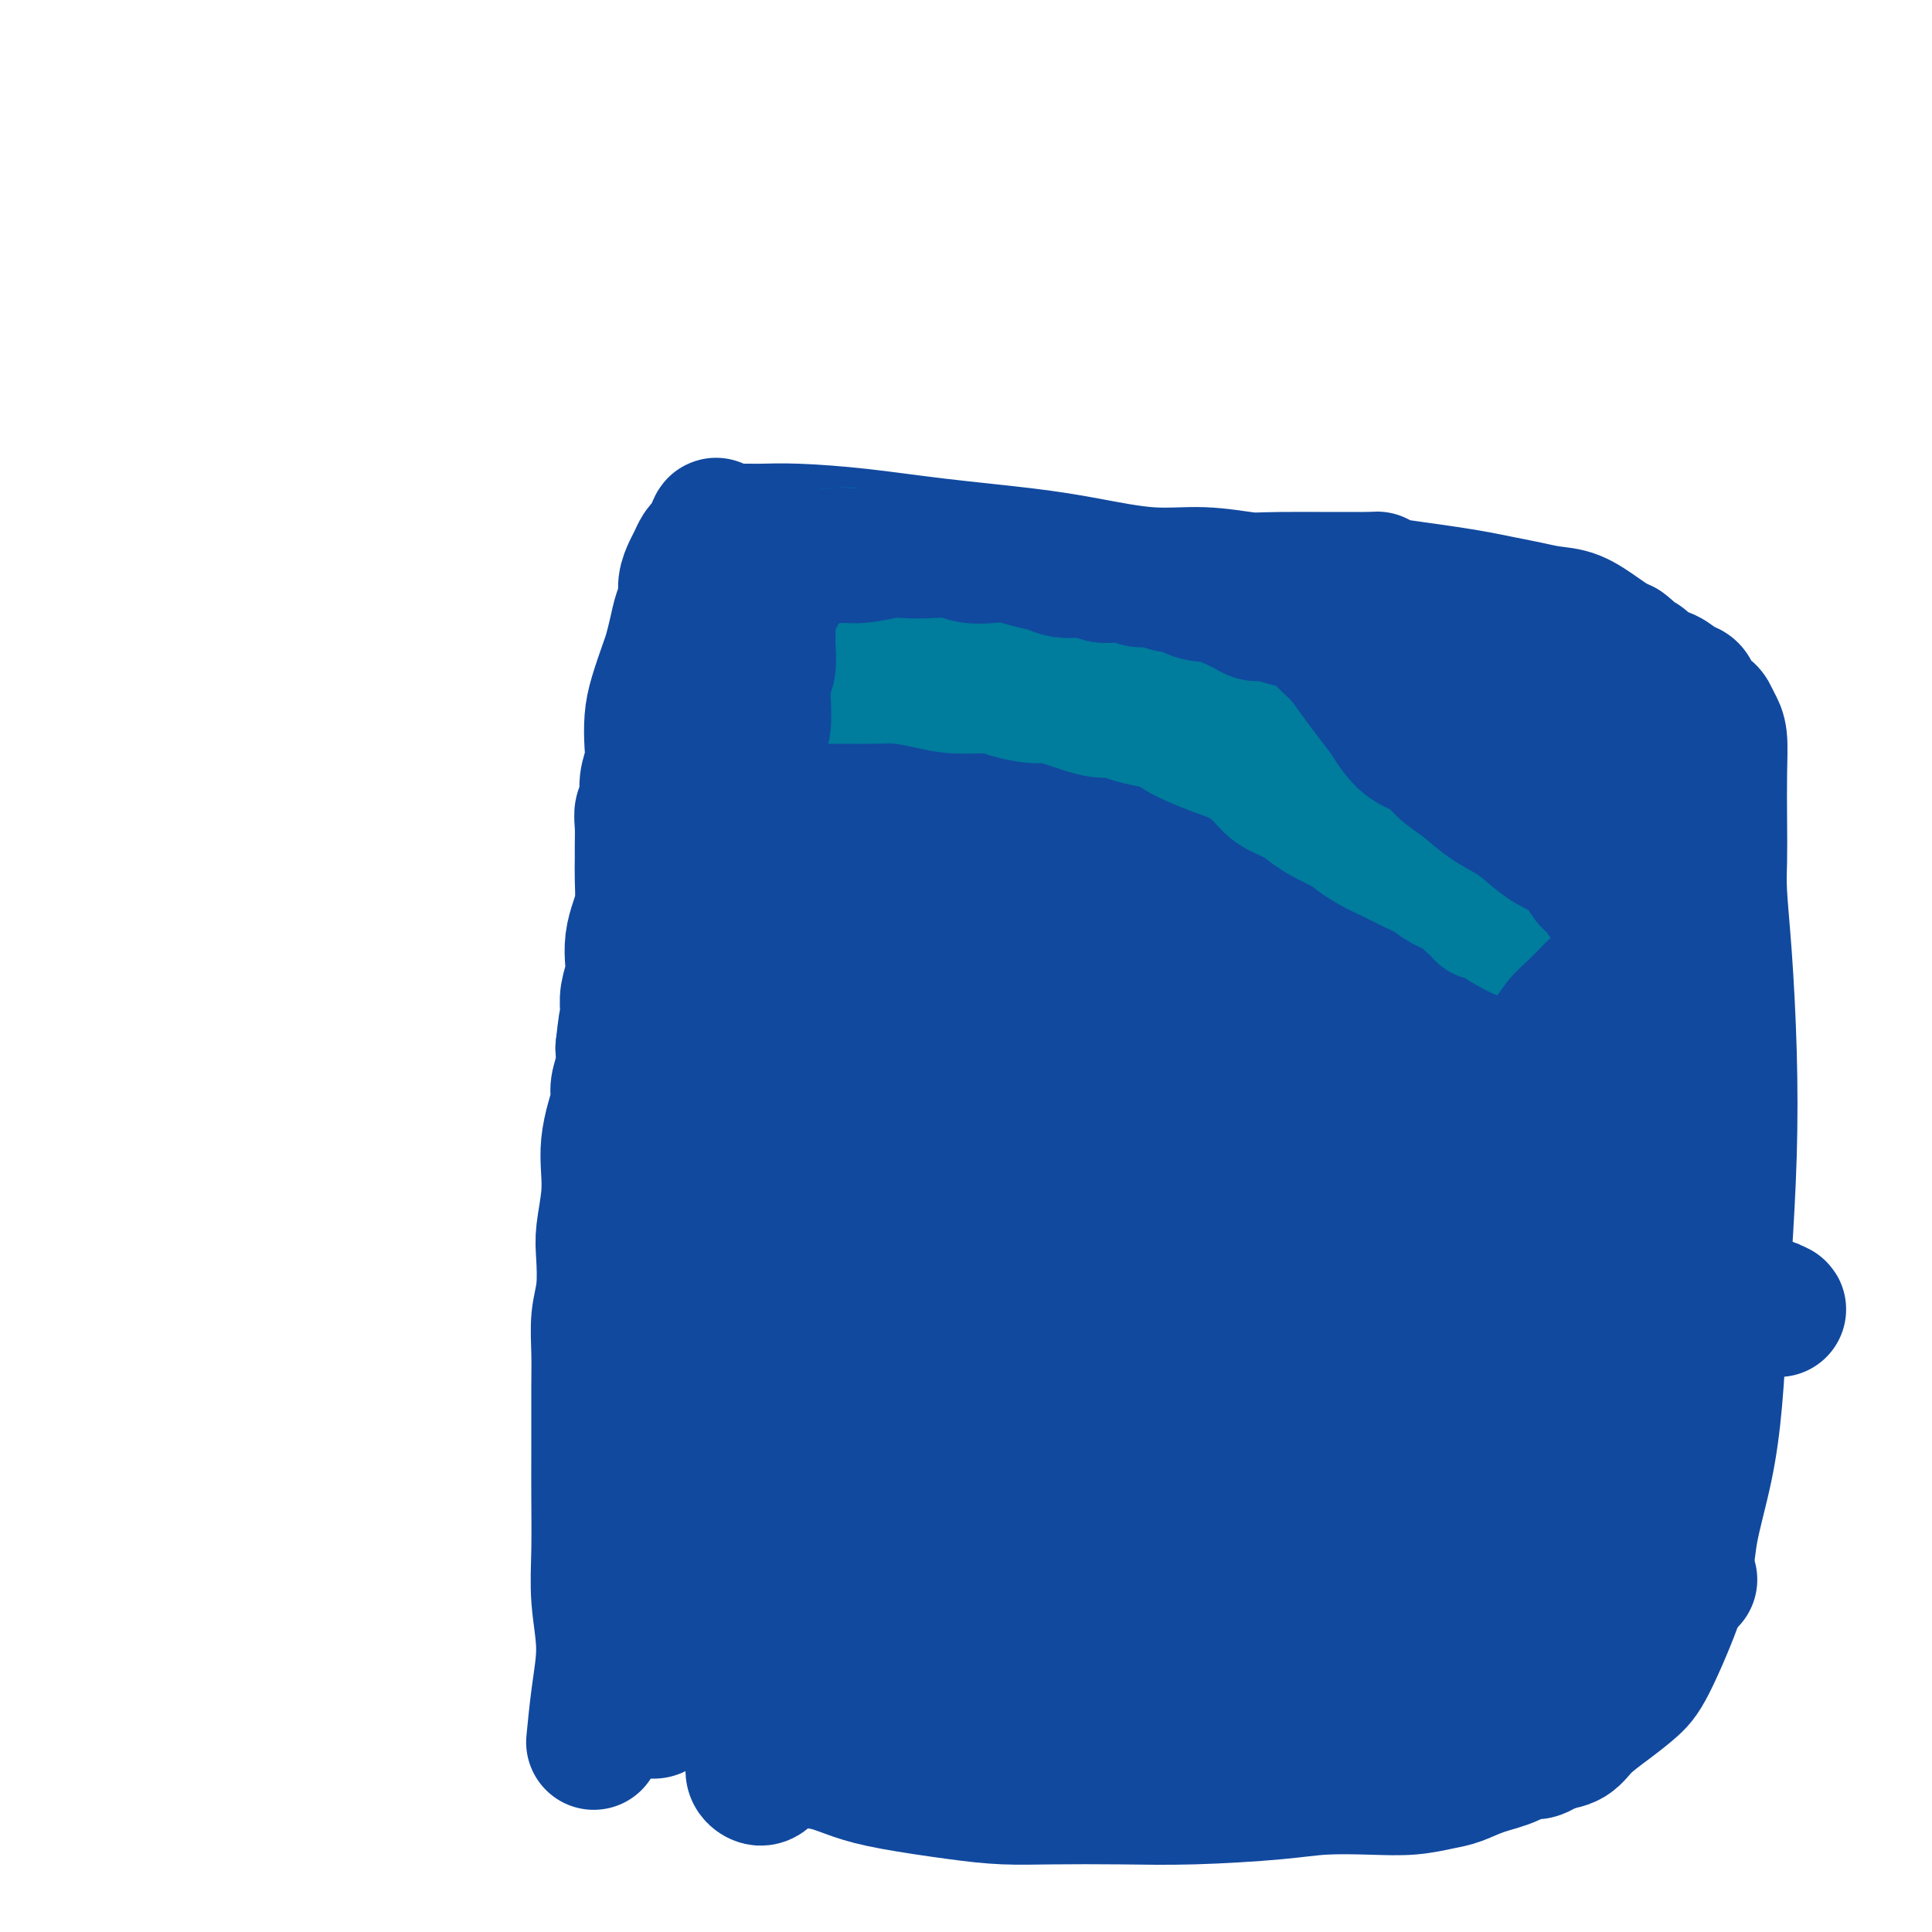
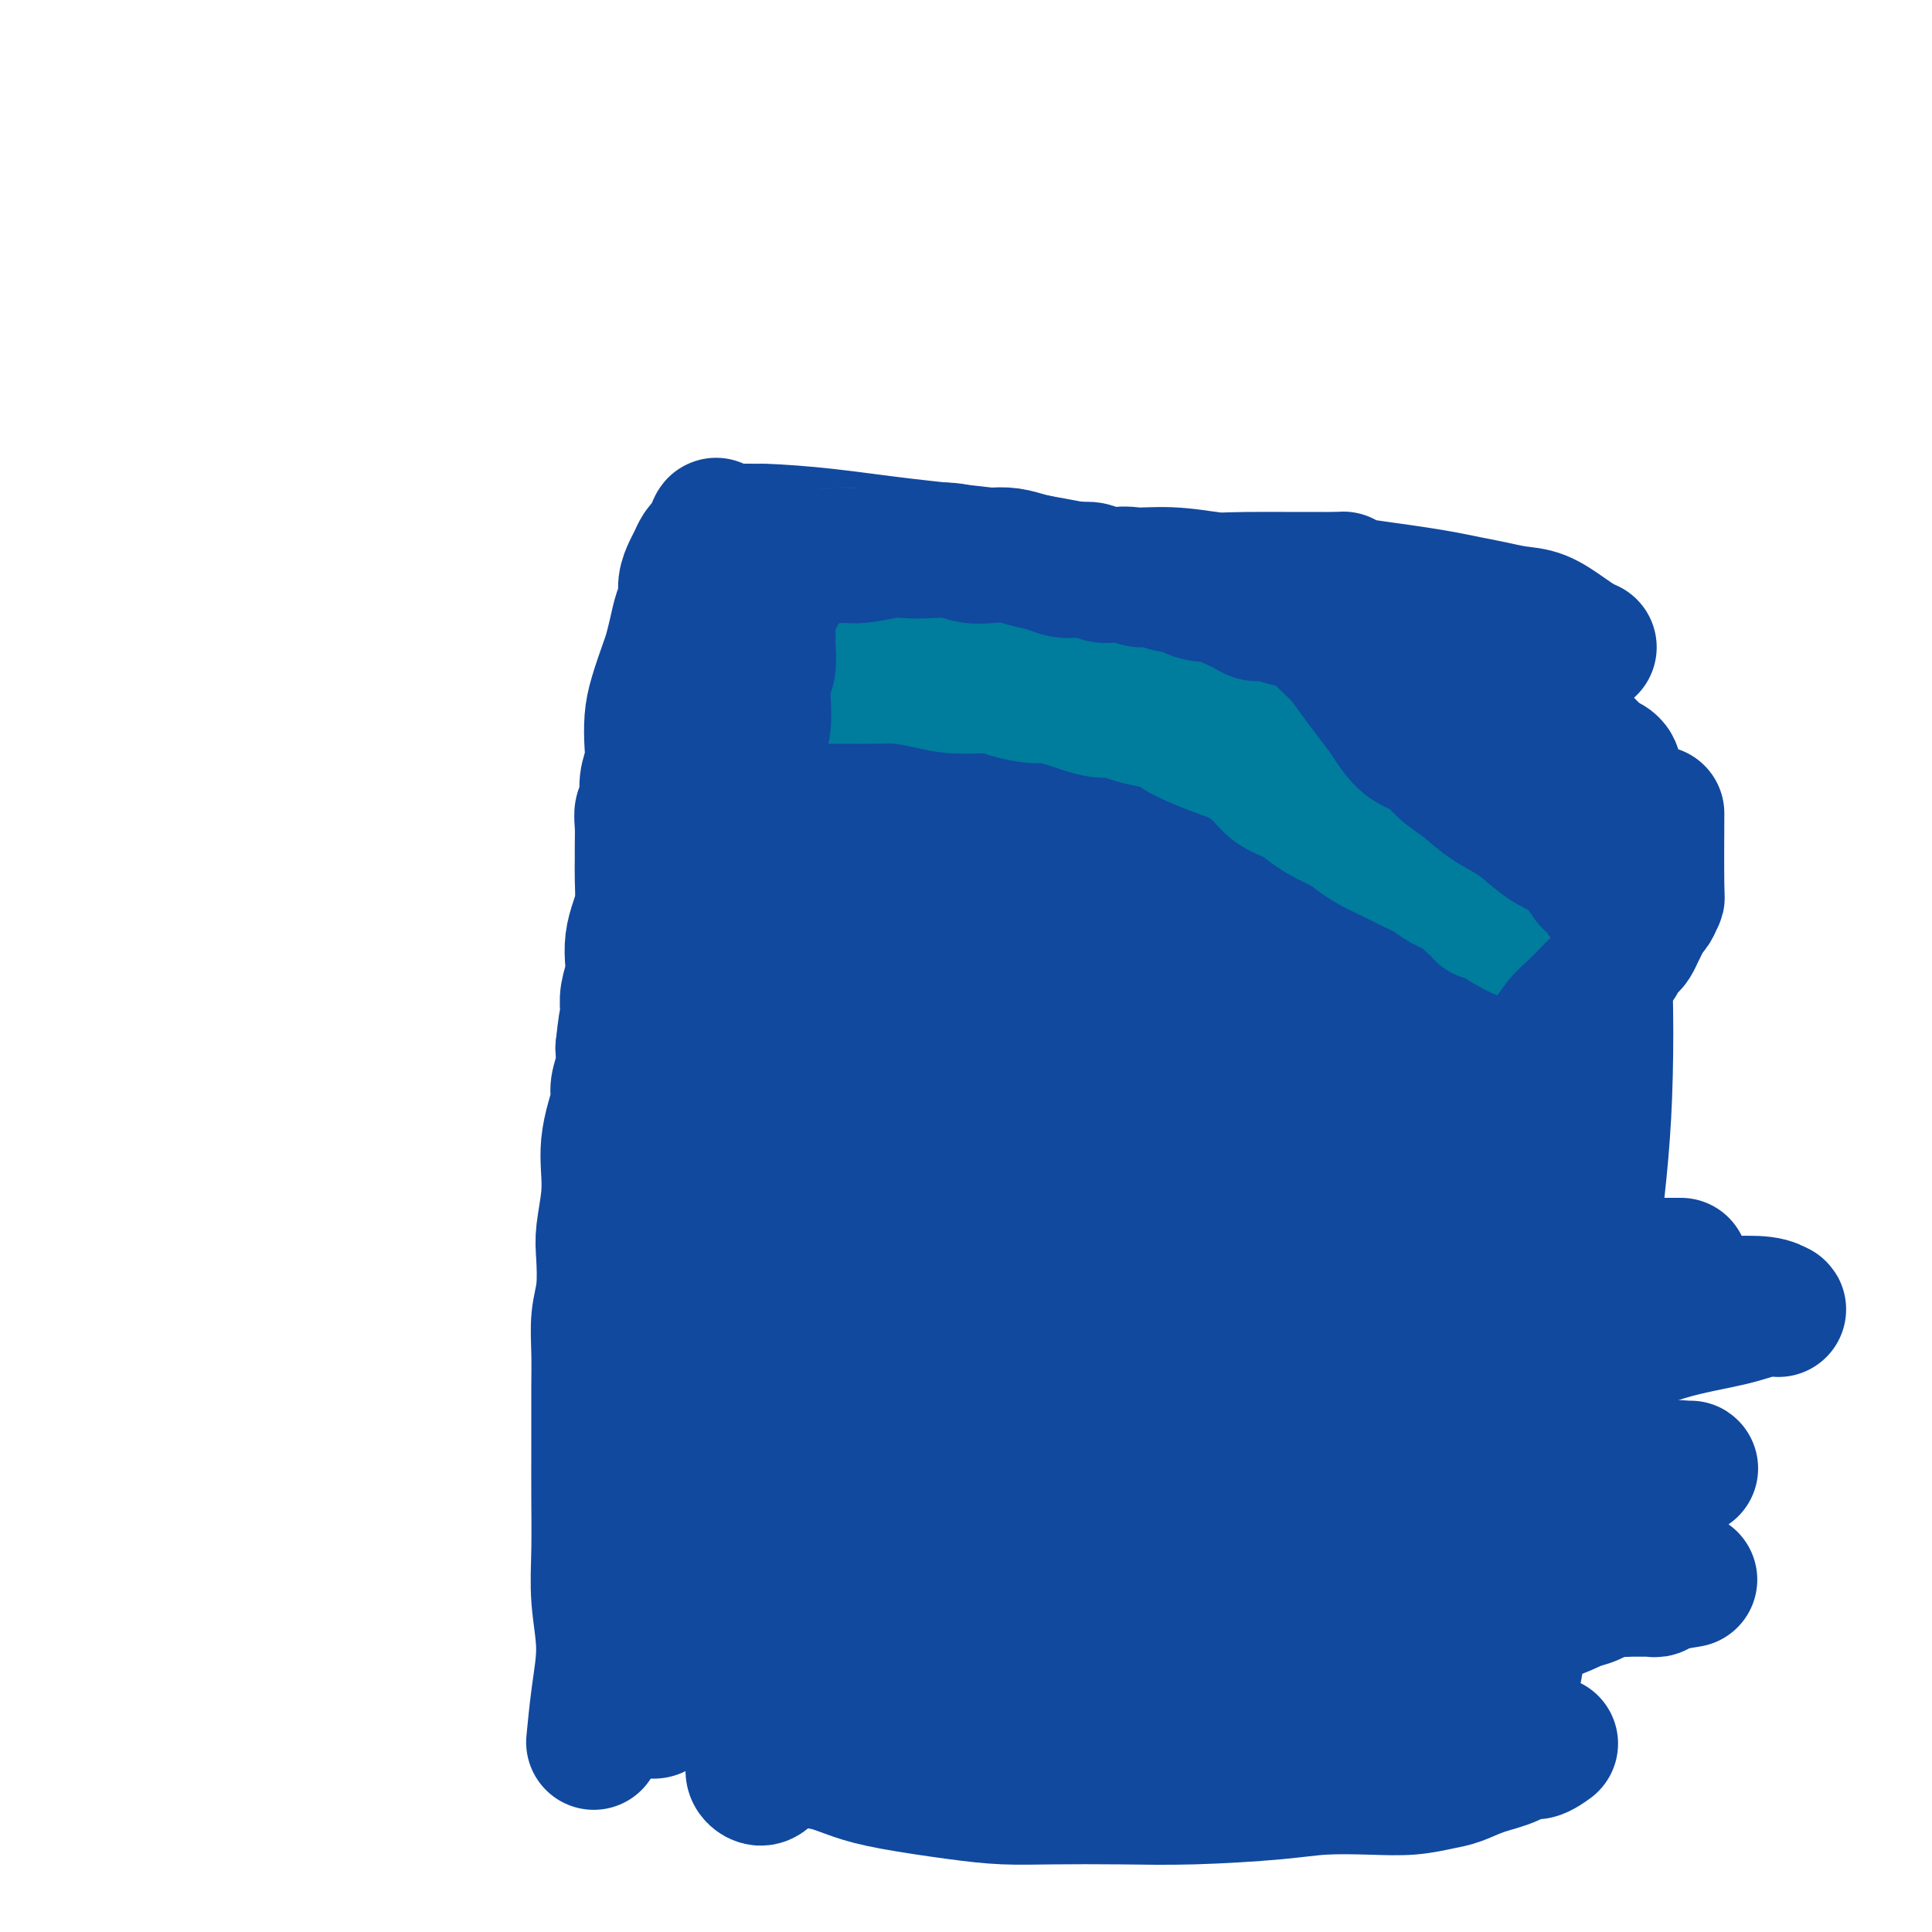
<svg xmlns="http://www.w3.org/2000/svg" viewBox="0 0 400 400" version="1.1">
  <g fill="none" stroke="#11499F" stroke-width="28" stroke-linecap="round" stroke-linejoin="round">
    <path d="M123,360c0.020,-0.209 0.040,-0.418 0,0c-0.040,0.418 -0.140,1.464 0,0c0.140,-1.464 0.521,-5.438 1,-9c0.479,-3.562 1.057,-6.713 1,-10c-0.057,-3.287 -0.747,-6.712 -1,-10c-0.253,-3.288 -0.068,-6.439 0,-10c0.068,-3.561 0.018,-7.531 0,-11c-0.018,-3.469 -0.006,-6.436 0,-9c0.006,-2.564 0.005,-4.724 0,-7c-0.005,-2.276 -0.015,-4.667 0,-7c0.015,-2.333 0.056,-4.606 0,-7c-0.056,-2.394 -0.207,-4.908 0,-7c0.207,-2.092 0.774,-3.763 1,-6c0.226,-2.237 0.112,-5.041 0,-7c-0.112,-1.959 -0.224,-3.072 0,-5c0.224,-1.928 0.782,-4.669 1,-7c0.218,-2.331 0.096,-4.251 0,-6c-0.096,-1.749 -0.166,-3.328 0,-5c0.166,-1.672 0.566,-3.437 1,-5c0.434,-1.563 0.900,-2.924 1,-4c0.100,-1.076 -0.165,-1.867 0,-3c0.165,-1.133 0.762,-2.610 1,-4c0.238,-1.390 0.119,-2.695 0,-4" />
    <path d="M129,217c0.996,-9.437 0.985,-5.031 1,-4c0.015,1.031 0.056,-1.315 0,-3c-0.056,-1.685 -0.208,-2.709 0,-4c0.208,-1.291 0.778,-2.851 1,-4c0.222,-1.149 0.098,-1.889 0,-3c-0.098,-1.111 -0.170,-2.594 0,-4c0.170,-1.406 0.581,-2.735 1,-4c0.419,-1.265 0.845,-2.467 1,-4c0.155,-1.533 0.041,-3.398 0,-5c-0.041,-1.602 -0.007,-2.941 0,-4c0.007,-1.059 -0.013,-1.837 0,-3c0.013,-1.163 0.060,-2.712 0,-4c-0.060,-1.288 -0.226,-2.314 0,-3c0.226,-0.686 0.845,-1.033 1,-2c0.155,-0.967 -0.153,-2.556 0,-4c0.153,-1.444 0.766,-2.743 1,-4c0.234,-1.257 0.090,-2.471 0,-4c-0.090,-1.529 -0.126,-3.374 0,-5c0.126,-1.626 0.415,-3.033 1,-5c0.585,-1.967 1.467,-4.494 2,-6c0.533,-1.506 0.716,-1.992 1,-3c0.284,-1.008 0.667,-2.539 1,-4c0.333,-1.461 0.614,-2.852 1,-4c0.386,-1.148 0.877,-2.051 1,-3c0.123,-0.949 -0.122,-1.942 0,-3c0.122,-1.058 0.610,-2.181 1,-3c0.390,-0.819 0.682,-1.333 1,-2c0.318,-0.667 0.663,-1.487 1,-2c0.337,-0.513 0.668,-0.718 1,-1c0.332,-0.282 0.666,-0.641 1,-1" />
-     <path d="M147,112c2.019,-5.890 1.066,-2.114 1,-1c-0.066,1.114 0.756,-0.434 1,-1c0.244,-0.566 -0.090,-0.152 0,0c0.090,0.152 0.604,0.041 1,0c0.396,-0.041 0.673,-0.011 1,0c0.327,0.011 0.703,0.002 1,0c0.297,-0.002 0.515,0.002 1,0c0.485,-0.002 1.235,-0.009 2,0c0.765,0.009 1.544,0.033 3,0c1.456,-0.033 3.590,-0.123 7,0c3.410,0.123 8.095,0.457 13,1c4.905,0.543 10.030,1.293 16,2c5.970,0.707 12.786,1.370 18,2c5.214,0.630 8.825,1.226 13,2c4.175,0.774 8.913,1.724 13,2c4.087,0.276 7.521,-0.123 11,0c3.479,0.123 7.002,0.768 9,1c1.998,0.232 2.472,0.051 7,0c4.528,-0.051 13.112,0.028 17,0c3.888,-0.028 3.081,-0.162 3,0c-0.081,0.162 0.564,0.621 2,1c1.436,0.379 3.664,0.679 6,1c2.336,0.321 4.781,0.664 7,1c2.219,0.336 4.213,0.666 6,1c1.787,0.334 3.367,0.673 5,1c1.633,0.327 3.319,0.640 5,1c1.681,0.360 3.356,0.765 5,1c1.644,0.235 3.255,0.300 5,1c1.745,0.700 3.624,2.035 5,3c1.376,0.965 2.250,1.562 3,2c0.750,0.438 1.375,0.719 2,1" />
-     <path d="M336,134c1.901,1.351 1.653,1.728 2,2c0.347,0.272 1.287,0.439 2,1c0.713,0.561 1.198,1.515 2,2c0.802,0.485 1.920,0.501 3,1c1.080,0.499 2.121,1.481 3,2c0.879,0.519 1.597,0.576 2,1c0.403,0.424 0.490,1.216 1,2c0.510,0.784 1.443,1.559 2,2c0.557,0.441 0.738,0.548 1,1c0.262,0.452 0.606,1.249 1,2c0.394,0.751 0.837,1.455 1,3c0.163,1.545 0.047,3.932 0,7c-0.047,3.068 -0.023,6.817 0,10c0.023,3.183 0.045,5.800 0,8c-0.045,2.200 -0.159,3.982 0,7c0.159,3.018 0.589,7.273 1,13c0.411,5.727 0.801,12.928 1,20c0.199,7.072 0.206,14.016 0,21c-0.206,6.984 -0.626,14.007 -1,20c-0.374,5.993 -0.701,10.957 -1,16c-0.299,5.043 -0.569,10.166 -1,15c-0.431,4.834 -1.023,9.380 -2,14c-0.977,4.620 -2.339,9.312 -3,13c-0.661,3.688 -0.621,6.370 -2,11c-1.379,4.630 -4.178,11.209 -6,15c-1.822,3.791 -2.668,4.795 -4,6c-1.332,1.205 -3.151,2.612 -5,4c-1.849,1.388 -3.729,2.758 -5,4c-1.271,1.242 -1.935,2.355 -3,3c-1.065,0.645 -2.533,0.823 -4,1" />
+     <path d="M147,112c2.019,-5.890 1.066,-2.114 1,-1c-0.066,1.114 0.756,-0.434 1,-1c0.244,-0.566 -0.090,-0.152 0,0c0.090,0.152 0.604,0.041 1,0c0.396,-0.041 0.673,-0.011 1,0c0.327,0.011 0.703,0.002 1,0c0.297,-0.002 0.515,0.002 1,0c0.485,-0.002 1.235,-0.009 2,0c0.765,0.009 1.544,0.033 3,0c3.410,0.123 8.095,0.457 13,1c4.905,0.543 10.030,1.293 16,2c5.970,0.707 12.786,1.370 18,2c5.214,0.630 8.825,1.226 13,2c4.175,0.774 8.913,1.724 13,2c4.087,0.276 7.521,-0.123 11,0c3.479,0.123 7.002,0.768 9,1c1.998,0.232 2.472,0.051 7,0c4.528,-0.051 13.112,0.028 17,0c3.888,-0.028 3.081,-0.162 3,0c-0.081,0.162 0.564,0.621 2,1c1.436,0.379 3.664,0.679 6,1c2.336,0.321 4.781,0.664 7,1c2.219,0.336 4.213,0.666 6,1c1.787,0.334 3.367,0.673 5,1c1.633,0.327 3.319,0.640 5,1c1.681,0.360 3.356,0.765 5,1c1.644,0.235 3.255,0.300 5,1c1.745,0.700 3.624,2.035 5,3c1.376,0.965 2.250,1.562 3,2c0.750,0.438 1.375,0.719 2,1" />
    <path d="M321,361c-3.991,2.914 -3.469,1.200 -4,1c-0.531,-0.200 -2.117,1.113 -4,2c-1.883,0.887 -4.064,1.348 -6,2c-1.936,0.652 -3.629,1.494 -5,2c-1.371,0.506 -2.422,0.674 -4,1c-1.578,0.326 -3.683,0.809 -6,1c-2.317,0.191 -4.847,0.090 -8,0c-3.153,-0.090 -6.931,-0.168 -10,0c-3.069,0.168 -5.430,0.581 -10,1c-4.570,0.419 -11.348,0.842 -17,1c-5.652,0.158 -10.176,0.050 -15,0c-4.824,-0.050 -9.948,-0.044 -14,0c-4.052,0.044 -7.033,0.124 -10,0c-2.967,-0.124 -5.918,-0.451 -10,-1c-4.082,-0.549 -9.293,-1.318 -13,-2c-3.707,-0.682 -5.910,-1.277 -8,-2c-2.090,-0.723 -4.065,-1.572 -6,-2c-1.935,-0.428 -3.829,-0.433 -6,-2c-2.171,-1.567 -4.621,-4.696 -6,-6c-1.379,-1.304 -1.689,-0.784 -2,-1c-0.311,-0.216 -0.623,-1.168 -1,-2c-0.377,-0.832 -0.818,-1.544 -1,-2c-0.182,-0.456 -0.104,-0.657 0,-1c0.104,-0.343 0.235,-0.827 0,-1c-0.235,-0.173 -0.837,-0.035 -1,0c-0.163,0.035 0.111,-0.032 0,0c-0.111,0.032 -0.607,0.162 -1,0c-0.393,-0.162 -0.684,-0.618 -1,-1c-0.316,-0.382 -0.658,-0.691 -1,-1" />
    <path d="M151,348c-2.328,-2.321 -1.149,-0.622 -1,0c0.149,0.622 -0.733,0.167 -1,0c-0.267,-0.167 0.083,-0.046 0,0c-0.083,0.046 -0.597,0.016 -1,0c-0.403,-0.016 -0.695,-0.018 -1,0c-0.305,0.018 -0.622,0.058 -1,0c-0.378,-0.058 -0.818,-0.213 -1,0c-0.182,0.213 -0.105,0.793 0,1c0.105,0.207 0.239,0.040 0,0c-0.239,-0.040 -0.852,0.046 -1,0c-0.148,-0.046 0.168,-0.222 0,0c-0.168,0.222 -0.818,0.844 -1,1c-0.182,0.156 0.106,-0.155 0,0c-0.106,0.155 -0.606,0.777 -1,1c-0.394,0.223 -0.683,0.049 -1,0c-0.317,-0.049 -0.662,0.029 -1,0c-0.338,-0.029 -0.669,-0.164 -1,0c-0.331,0.164 -0.662,0.626 -1,1c-0.338,0.374 -0.681,0.660 -1,1c-0.319,0.340 -0.613,0.733 -1,1c-0.387,0.267 -0.868,0.407 -1,0c-0.132,-0.407 0.083,-1.362 0,-2c-0.083,-0.638 -0.466,-0.958 0,-6c0.466,-5.042 1.781,-14.806 3,-24c1.219,-9.194 2.343,-17.818 4,-26c1.657,-8.182 3.847,-15.922 5,-23c1.153,-7.078 1.268,-13.495 2,-21c0.732,-7.505 2.082,-16.097 3,-23c0.918,-6.903 1.405,-12.115 2,-18c0.595,-5.885 1.297,-12.442 2,-19" />
    <path d="M156,192c3.207,-26.736 0.726,-16.577 0,-16c-0.726,0.577 0.303,-8.430 1,-14c0.697,-5.570 1.062,-7.703 1,-10c-0.062,-2.297 -0.553,-4.758 -1,-7c-0.447,-2.242 -0.852,-4.266 -1,-6c-0.148,-1.734 -0.041,-3.178 0,-4c0.041,-0.822 0.014,-1.021 0,-1c-0.014,0.021 -0.017,0.262 0,1c0.017,0.738 0.053,1.974 0,3c-0.053,1.026 -0.196,1.841 0,5c0.196,3.159 0.731,8.663 1,17c0.269,8.337 0.271,19.508 0,29c-0.271,9.492 -0.814,17.304 -1,26c-0.186,8.696 -0.014,18.274 0,28c0.014,9.726 -0.129,19.598 0,29c0.129,9.402 0.530,18.335 0,25c-0.530,6.665 -1.990,11.064 -3,16c-1.010,4.936 -1.571,10.410 -2,13c-0.429,2.590 -0.726,2.296 -1,2c-0.274,-0.296 -0.525,-0.594 -1,-1c-0.475,-0.406 -1.174,-0.922 -2,-2c-0.826,-1.078 -1.777,-2.720 -2,-6c-0.223,-3.280 0.284,-8.200 1,-17c0.716,-8.800 1.642,-21.480 3,-32c1.358,-10.520 3.147,-18.879 5,-28c1.853,-9.121 3.770,-19.002 6,-29c2.230,-9.998 4.773,-20.113 7,-29c2.227,-8.887 4.138,-16.547 6,-24c1.862,-7.453 3.675,-14.701 5,-20c1.325,-5.299 2.163,-8.650 3,-12" />
    <path d="M181,128c5.567,-23.317 3.483,-10.611 3,-6c-0.483,4.611 0.634,1.125 1,0c0.366,-1.125 -0.020,0.110 0,1c0.020,0.890 0.446,1.435 1,3c0.554,1.565 1.237,4.151 2,10c0.763,5.849 1.607,14.961 2,24c0.393,9.039 0.335,18.004 0,28c-0.335,9.996 -0.946,21.023 -2,32c-1.054,10.977 -2.549,21.906 -3,32c-0.451,10.094 0.143,19.355 0,27c-0.143,7.645 -1.023,13.676 -2,18c-0.977,4.324 -2.051,6.941 -3,9c-0.949,2.059 -1.775,3.561 -2,5c-0.225,1.439 0.149,2.816 0,4c-0.149,1.184 -0.823,2.177 -1,3c-0.177,0.823 0.141,1.478 0,1c-0.141,-0.478 -0.742,-2.089 -1,-3c-0.258,-0.911 -0.172,-1.123 0,-7c0.172,-5.877 0.429,-17.419 2,-27c1.571,-9.581 4.456,-17.203 6,-25c1.544,-7.797 1.747,-15.770 3,-23c1.253,-7.230 3.555,-13.716 5,-20c1.445,-6.284 2.033,-12.367 3,-18c0.967,-5.633 2.313,-10.816 3,-14c0.687,-3.184 0.716,-4.371 1,-5c0.284,-0.629 0.822,-0.702 1,-1c0.178,-0.298 -0.004,-0.822 0,-1c0.004,-0.178 0.193,-0.009 0,0c-0.193,0.009 -0.770,-0.140 -1,3c-0.230,3.140 -0.115,9.570 0,16" />
    <path d="M199,194c-0.545,8.444 -1.909,21.056 -4,33c-2.091,11.944 -4.910,23.222 -7,36c-2.090,12.778 -3.453,27.055 -6,39c-2.547,11.945 -6.279,21.556 -9,29c-2.721,7.444 -4.431,12.719 -6,17c-1.569,4.281 -2.998,7.567 -4,10c-1.002,2.433 -1.578,4.011 -2,5c-0.422,0.989 -0.691,1.387 -1,2c-0.309,0.613 -0.657,1.441 -1,2c-0.343,0.559 -0.680,0.848 -1,1c-0.320,0.152 -0.622,0.168 -1,0c-0.378,-0.168 -0.830,-0.521 -1,-1c-0.170,-0.479 -0.057,-1.084 0,-2c0.057,-0.916 0.058,-2.143 0,-6c-0.058,-3.857 -0.176,-10.342 0,-17c0.176,-6.658 0.646,-13.487 3,-29c2.354,-15.513 6.592,-39.710 9,-54c2.408,-14.290 2.985,-18.674 4,-24c1.015,-5.326 2.468,-11.595 4,-18c1.532,-6.405 3.142,-12.946 4,-17c0.858,-4.054 0.963,-5.621 2,-7c1.037,-1.379 3.007,-2.572 4,-3c0.993,-0.428 1.008,-0.093 1,0c-0.008,0.093 -0.039,-0.057 0,0c0.039,0.057 0.150,0.323 0,2c-0.150,1.677 -0.559,4.767 -2,13c-1.441,8.233 -3.912,21.609 -7,33c-3.088,11.391 -6.793,20.798 -10,33c-3.207,12.202 -5.916,27.201 -8,37c-2.084,9.799 -3.542,14.400 -5,19" />
    <path d="M155,327c-3.941,15.501 -2.293,9.754 -2,8c0.293,-1.754 -0.769,0.484 -1,1c-0.231,0.516 0.369,-0.691 1,-2c0.631,-1.309 1.292,-2.719 2,-8c0.708,-5.281 1.464,-14.433 3,-24c1.536,-9.567 3.851,-19.549 5,-29c1.149,-9.451 1.131,-18.370 2,-26c0.869,-7.630 2.624,-13.971 4,-22c1.376,-8.029 2.374,-17.746 4,-26c1.626,-8.254 3.881,-15.043 5,-21c1.119,-5.957 1.101,-11.080 2,-14c0.899,-2.920 2.714,-3.635 4,-5c1.286,-1.365 2.043,-3.378 3,-5c0.957,-1.622 2.113,-2.852 3,-4c0.887,-1.148 1.506,-2.214 2,-3c0.494,-0.786 0.865,-1.294 2,-3c1.135,-1.706 3.036,-4.612 4,-6c0.964,-1.388 0.990,-1.259 1,-1c0.010,0.259 0.003,0.647 0,1c-0.003,0.353 -0.001,0.672 0,1c0.001,0.328 -0.000,0.665 0,1c0.000,0.335 0.001,0.668 0,1c-0.001,0.332 -0.004,0.664 0,1c0.004,0.336 0.014,0.678 0,1c-0.014,0.322 -0.051,0.626 0,1c0.051,0.374 0.190,0.818 1,1c0.810,0.182 2.289,0.100 4,0c1.711,-0.100 3.653,-0.219 7,0c3.347,0.219 8.099,0.777 13,1c4.901,0.223 9.950,0.112 15,0" />
    <path d="M239,146c8.329,0.212 11.650,0.242 16,0c4.350,-0.242 9.727,-0.755 14,-1c4.273,-0.245 7.442,-0.223 11,0c3.558,0.223 7.503,0.646 11,1c3.497,0.354 6.544,0.637 9,1c2.456,0.363 4.320,0.804 7,1c2.680,0.196 6.175,0.148 9,1c2.825,0.852 4.980,2.606 7,4c2.020,1.394 3.904,2.429 5,3c1.096,0.571 1.403,0.676 2,1c0.597,0.324 1.483,0.865 2,1c0.517,0.135 0.664,-0.135 1,0c0.336,0.135 0.862,0.676 1,1c0.138,0.324 -0.110,0.433 -1,0c-0.890,-0.433 -2.422,-1.406 -4,-2c-1.578,-0.594 -3.204,-0.809 -5,-1c-1.796,-0.191 -3.764,-0.359 -7,-1c-3.236,-0.641 -7.741,-1.754 -13,-3c-5.259,-1.246 -11.271,-2.624 -17,-4c-5.729,-1.376 -11.176,-2.748 -17,-4c-5.824,-1.252 -12.024,-2.382 -19,-3c-6.976,-0.618 -14.728,-0.724 -21,-1c-6.272,-0.276 -11.066,-0.722 -15,-1c-3.934,-0.278 -7.010,-0.387 -9,-1c-1.990,-0.613 -2.894,-1.731 -3,-2c-0.106,-0.269 0.587,0.312 1,0c0.413,-0.312 0.547,-1.518 2,-2c1.453,-0.482 4.227,-0.241 7,0" />
    <path d="M213,134c3.642,-0.693 7.746,-1.426 14,-1c6.254,0.426 14.659,2.012 22,3c7.341,0.988 13.617,1.378 19,2c5.383,0.622 9.872,1.476 14,2c4.128,0.524 7.895,0.718 11,1c3.105,0.282 5.546,0.653 8,1c2.454,0.347 4.919,0.670 7,1c2.081,0.330 3.776,0.666 5,1c1.224,0.334 1.976,0.667 3,1c1.024,0.333 2.319,0.666 3,1c0.681,0.334 0.746,0.667 1,1c0.254,0.333 0.697,0.665 1,1c0.303,0.335 0.467,0.672 1,1c0.533,0.328 1.434,0.647 2,1c0.566,0.353 0.797,0.739 1,1c0.203,0.261 0.379,0.397 1,1c0.621,0.603 1.687,1.672 2,2c0.313,0.328 -0.126,-0.084 0,0c0.126,0.084 0.816,0.663 1,1c0.184,0.337 -0.140,0.433 0,1c0.140,0.567 0.744,1.607 1,3c0.256,1.393 0.165,3.140 0,4c-0.165,0.860 -0.404,0.833 0,6c0.404,5.167 1.449,15.528 2,27c0.551,11.472 0.606,24.056 0,35c-0.606,10.944 -1.875,20.247 -3,29c-1.125,8.753 -2.106,16.954 -3,24c-0.894,7.046 -1.702,12.935 -3,17c-1.298,4.065 -3.085,6.304 -4,9c-0.915,2.696 -0.957,5.848 -1,9" />
    <path d="M318,319c-2.494,15.110 -1.729,8.883 -2,8c-0.271,-0.883 -1.578,3.576 -2,7c-0.422,3.424 0.041,5.813 0,8c-0.041,2.187 -0.587,4.172 -1,6c-0.413,1.828 -0.692,3.499 -1,5c-0.308,1.501 -0.644,2.833 -1,4c-0.356,1.167 -0.732,2.169 -1,3c-0.268,0.831 -0.428,1.491 -1,2c-0.572,0.509 -1.557,0.866 -2,1c-0.443,0.134 -0.346,0.046 -1,0c-0.654,-0.046 -2.061,-0.050 -3,0c-0.939,0.050 -1.410,0.153 -2,0c-0.590,-0.153 -1.298,-0.563 -2,-1c-0.702,-0.437 -1.399,-0.902 -2,-1c-0.601,-0.098 -1.105,0.170 -2,0c-0.895,-0.170 -2.182,-0.778 -3,-1c-0.818,-0.222 -1.167,-0.058 -2,0c-0.833,0.058 -2.150,0.009 -3,0c-0.850,-0.009 -1.232,0.020 -3,0c-1.768,-0.020 -4.923,-0.091 -6,0c-1.077,0.091 -0.078,0.342 -6,0c-5.922,-0.342 -18.765,-1.278 -27,-2c-8.235,-0.722 -11.860,-1.229 -17,-2c-5.140,-0.771 -11.793,-1.806 -17,-3c-5.207,-1.194 -8.967,-2.547 -12,-3c-3.033,-0.453 -5.337,-0.005 -8,0c-2.663,0.005 -5.683,-0.432 -8,-1c-2.317,-0.568 -3.932,-1.268 -5,-2c-1.068,-0.732 -1.591,-1.495 -2,-2c-0.409,-0.505 -0.705,-0.753 -1,-1" />
    <path d="M175,344c-0.900,-0.891 0.849,-0.618 2,-1c1.151,-0.382 1.703,-1.418 3,-2c1.297,-0.582 3.340,-0.711 6,-1c2.660,-0.289 5.938,-0.737 14,-1c8.062,-0.263 20.908,-0.340 28,0c7.092,0.340 8.429,1.097 12,1c3.571,-0.097 9.376,-1.048 15,-1c5.624,0.048 11.069,1.096 16,1c4.931,-0.096 9.350,-1.334 14,-2c4.650,-0.666 9.532,-0.760 13,-1c3.468,-0.240 5.524,-0.628 8,-1c2.476,-0.372 5.373,-0.729 8,-1c2.627,-0.271 4.984,-0.454 7,-1c2.016,-0.546 3.691,-1.453 5,-2c1.309,-0.547 2.251,-0.735 3,-1c0.749,-0.265 1.304,-0.607 2,-1c0.696,-0.393 1.533,-0.837 2,-1c0.467,-0.163 0.563,-0.043 1,0c0.437,0.043 1.216,0.011 2,0c0.784,-0.011 1.572,-0.002 2,0c0.428,0.002 0.496,-0.003 1,0c0.504,0.003 1.445,0.015 2,0c0.555,-0.015 0.724,-0.057 1,0c0.276,0.057 0.660,0.211 1,0c0.340,-0.211 0.638,-0.789 1,-1c0.362,-0.211 0.790,-0.057 1,0c0.210,0.057 0.203,0.016 0,0c-0.203,-0.016 -0.601,-0.008 -1,0" />
    <path d="M344,328c11.340,-1.857 3.191,-0.498 0,0c-3.191,0.498 -1.425,0.137 -1,0c0.425,-0.137 -0.492,-0.050 -1,0c-0.508,0.050 -0.606,0.064 -1,0c-0.394,-0.064 -1.084,-0.206 -2,0c-0.916,0.206 -2.059,0.759 -3,1c-0.941,0.241 -1.682,0.171 -3,0c-1.318,-0.171 -3.213,-0.443 -6,-1c-2.787,-0.557 -6.465,-1.400 -11,-2c-4.535,-0.600 -9.925,-0.957 -16,-1c-6.075,-0.043 -12.834,0.229 -18,0c-5.166,-0.229 -8.740,-0.958 -14,-1c-5.260,-0.042 -12.207,0.605 -18,0c-5.793,-0.605 -10.431,-2.460 -16,-3c-5.569,-0.540 -12.069,0.236 -16,0c-3.931,-0.236 -5.293,-1.485 -6,-2c-0.707,-0.515 -0.760,-0.296 0,-1c0.760,-0.704 2.334,-2.331 2,-3c-0.334,-0.669 -2.575,-0.382 6,-2c8.575,-1.618 27.964,-5.143 39,-7c11.036,-1.857 13.717,-2.046 20,-1c6.283,1.046 16.167,3.328 24,3c7.833,-0.328 13.616,-3.265 19,-4c5.384,-0.735 10.370,0.731 14,1c3.630,0.269 5.904,-0.660 8,-1c2.096,-0.340 4.015,-0.091 5,0c0.985,0.091 1.037,0.024 1,0c-0.037,-0.024 -0.164,-0.007 -1,0c-0.836,0.007 -2.382,0.002 -5,0c-2.618,-0.002 -6.309,-0.001 -10,0" />
    <path d="M334,304c-5.611,-0.315 -12.137,-1.102 -20,-2c-7.863,-0.898 -17.062,-1.906 -25,-3c-7.938,-1.094 -14.614,-2.275 -22,-3c-7.386,-0.725 -15.481,-0.993 -23,-1c-7.519,-0.007 -14.463,0.247 -21,0c-6.537,-0.247 -12.669,-0.995 -18,-1c-5.331,-0.005 -9.861,0.731 -14,1c-4.139,0.269 -7.886,0.069 -10,0c-2.114,-0.069 -2.595,-0.006 -3,0c-0.405,0.006 -0.735,-0.043 -1,0c-0.265,0.043 -0.465,0.179 0,0c0.465,-0.179 1.595,-0.674 3,-1c1.405,-0.326 3.087,-0.483 9,-1c5.913,-0.517 16.059,-1.393 26,-2c9.941,-0.607 19.676,-0.946 29,-1c9.324,-0.054 18.236,0.177 26,0c7.764,-0.177 14.379,-0.760 19,-1c4.621,-0.240 7.247,-0.135 9,0c1.753,0.135 2.633,0.302 3,1c0.367,0.698 0.221,1.929 -1,3c-1.221,1.071 -3.518,1.983 -7,3c-3.482,1.017 -8.150,2.140 -14,3c-5.850,0.860 -12.881,1.459 -21,2c-8.119,0.541 -17.324,1.025 -26,1c-8.676,-0.025 -16.822,-0.557 -23,0c-6.178,0.557 -10.387,2.205 -14,3c-3.613,0.795 -6.628,0.739 -9,1c-2.372,0.261 -4.100,0.840 -5,1c-0.900,0.160 -0.971,-0.097 -1,0c-0.029,0.097 -0.014,0.549 0,1" />
    <path d="M180,308c-3.871,1.179 0.953,1.125 3,1c2.047,-0.125 1.319,-0.323 2,0c0.681,0.323 2.772,1.167 5,2c2.228,0.833 4.594,1.655 8,5c3.406,3.345 7.851,9.212 11,14c3.149,4.788 5.000,8.498 6,11c1.000,2.502 1.149,3.796 1,5c-0.149,1.204 -0.597,2.317 -1,3c-0.403,0.683 -0.762,0.935 -1,1c-0.238,0.065 -0.355,-0.058 -1,0c-0.645,0.058 -1.818,0.295 -3,0c-1.182,-0.295 -2.374,-1.124 -3,-2c-0.626,-0.876 -0.685,-1.799 -1,-3c-0.315,-1.201 -0.887,-2.681 -1,-6c-0.113,-3.319 0.232,-8.476 1,-17c0.768,-8.524 1.961,-20.414 3,-30c1.039,-9.586 1.926,-16.869 2,-21c0.074,-4.131 -0.666,-5.110 1,-16c1.666,-10.890 5.738,-31.691 8,-43c2.262,-11.309 2.715,-13.127 3,-17c0.285,-3.873 0.402,-9.803 1,-15c0.598,-5.197 1.677,-9.662 2,-12c0.323,-2.338 -0.110,-2.549 0,-3c0.110,-0.451 0.761,-1.143 1,-1c0.239,0.143 0.065,1.120 0,2c-0.065,0.880 -0.020,1.661 0,3c0.020,1.339 0.016,3.235 0,6c-0.016,2.765 -0.043,6.398 -1,16c-0.957,9.602 -2.845,25.172 -5,37c-2.155,11.828 -4.578,19.914 -7,28" />
    <path d="M214,256c-3.049,14.718 -4.671,19.011 -6,24c-1.329,4.989 -2.366,10.672 -3,14c-0.634,3.328 -0.865,4.301 -1,5c-0.135,0.699 -0.174,1.125 0,1c0.174,-0.125 0.561,-0.800 1,-1c0.439,-0.200 0.930,0.074 3,-6c2.070,-6.074 5.718,-18.495 10,-34c4.282,-15.505 9.198,-34.095 13,-48c3.802,-13.905 6.491,-23.127 8,-31c1.509,-7.873 1.837,-14.397 2,-20c0.163,-5.603 0.162,-10.285 -1,-13c-1.162,-2.715 -3.483,-3.464 -4,-4c-0.517,-0.536 0.770,-0.860 1,-1c0.230,-0.140 -0.596,-0.098 -1,0c-0.404,0.098 -0.384,0.250 -1,1c-0.616,0.750 -1.867,2.097 -3,5c-1.133,2.903 -2.147,7.362 -5,13c-2.853,5.638 -7.546,12.457 -12,20c-4.454,7.543 -8.670,15.812 -12,23c-3.330,7.188 -5.775,13.296 -8,19c-2.225,5.704 -4.232,11.003 -6,14c-1.768,2.997 -3.298,3.691 -4,4c-0.702,0.309 -0.576,0.234 -1,1c-0.424,0.766 -1.396,2.372 -1,-2c0.396,-4.372 2.162,-14.721 5,-25c2.838,-10.279 6.749,-20.489 9,-29c2.251,-8.511 2.840,-15.322 4,-19c1.160,-3.678 2.889,-4.221 4,-5c1.111,-0.779 1.603,-1.794 2,-2c0.397,-0.206 0.698,0.397 1,1" />
    <path d="M208,161c1.081,-0.970 0.282,-0.396 0,0c-0.282,0.396 -0.047,0.616 0,1c0.047,0.384 -0.093,0.934 0,3c0.093,2.066 0.420,5.647 1,7c0.580,1.353 1.412,0.479 3,0c1.588,-0.479 3.931,-0.563 6,-1c2.069,-0.437 3.864,-1.228 7,-2c3.136,-0.772 7.612,-1.524 12,-3c4.388,-1.476 8.686,-3.676 12,-5c3.314,-1.324 5.643,-1.772 8,-2c2.357,-0.228 4.743,-0.237 7,0c2.257,0.237 4.385,0.718 7,1c2.615,0.282 5.719,0.365 8,1c2.281,0.635 3.741,1.823 6,3c2.259,1.177 5.316,2.342 8,3c2.684,0.658 4.993,0.809 7,1c2.007,0.191 3.711,0.421 5,1c1.289,0.579 2.164,1.507 3,2c0.836,0.493 1.632,0.552 2,1c0.368,0.448 0.309,1.285 0,2c-0.309,0.715 -0.867,1.308 -1,2c-0.133,0.692 0.161,1.482 -2,3c-2.161,1.518 -6.775,3.765 -9,5c-2.225,1.235 -2.060,1.457 -3,2c-0.940,0.543 -2.984,1.408 -7,3c-4.016,1.592 -10.004,3.911 -15,5c-4.996,1.089 -8.999,0.947 -12,1c-3.001,0.053 -5.000,0.301 -9,-1c-4.000,-1.301 -10.000,-4.150 -16,-7" />
    <path d="M236,187c-4.169,-1.879 -6.592,-3.077 -8,-4c-1.408,-0.923 -1.801,-1.573 -2,-2c-0.199,-0.427 -0.205,-0.632 0,-1c0.205,-0.368 0.620,-0.900 1,-1c0.380,-0.100 0.725,0.233 2,0c1.275,-0.233 3.480,-1.030 6,-1c2.520,0.030 5.355,0.888 10,2c4.645,1.112 11.099,2.478 18,4c6.901,1.522 14.248,3.202 20,5c5.752,1.798 9.910,3.716 14,6c4.090,2.284 8.113,4.935 11,7c2.887,2.065 4.636,3.545 6,5c1.364,1.455 2.341,2.885 3,4c0.659,1.115 1.001,1.914 1,3c-0.001,1.086 -0.345,2.459 -1,3c-0.655,0.541 -1.619,0.251 -3,1c-1.381,0.749 -3.177,2.539 -6,3c-2.823,0.461 -6.672,-0.407 -11,0c-4.328,0.407 -9.135,2.088 -15,2c-5.865,-0.088 -12.790,-1.946 -18,-3c-5.210,-1.054 -8.707,-1.304 -12,-1c-3.293,0.304 -6.384,1.161 -9,1c-2.616,-0.161 -4.759,-1.341 -6,-2c-1.241,-0.659 -1.582,-0.797 -2,-1c-0.418,-0.203 -0.914,-0.472 0,-1c0.914,-0.528 3.240,-1.316 5,-2c1.760,-0.684 2.956,-1.266 7,-2c4.044,-0.734 10.935,-1.621 18,-3c7.065,-1.379 14.304,-3.251 20,-4c5.696,-0.749 9.848,-0.374 14,0" />
    <path d="M299,205c11.625,-1.686 8.686,-0.400 9,0c0.314,0.400 3.879,-0.085 6,0c2.121,0.085 2.796,0.741 3,1c0.204,0.259 -0.065,0.121 0,0c0.065,-0.121 0.462,-0.226 0,0c-0.462,0.226 -1.783,0.781 -4,1c-2.217,0.219 -5.330,0.101 -9,0c-3.670,-0.101 -7.896,-0.186 -11,0c-3.104,0.186 -5.086,0.641 -8,1c-2.914,0.359 -6.759,0.621 -10,1c-3.241,0.379 -5.878,0.875 -8,1c-2.122,0.125 -3.729,-0.122 -5,0c-1.271,0.122 -2.205,0.614 -3,1c-0.795,0.386 -1.449,0.668 -2,1c-0.551,0.332 -0.997,0.715 -1,1c-0.003,0.285 0.437,0.473 1,1c0.563,0.527 1.247,1.394 3,3c1.753,1.606 4.574,3.951 8,7c3.426,3.049 7.456,6.803 11,10c3.544,3.197 6.601,5.838 9,9c2.399,3.162 4.141,6.847 6,9c1.859,2.153 3.837,2.776 5,4c1.163,1.224 1.513,3.049 3,5c1.487,1.951 4.112,4.028 5,5c0.888,0.972 0.038,0.839 0,1c-0.038,0.161 0.737,0.617 1,1c0.263,0.383 0.015,0.694 0,1c-0.015,0.306 0.202,0.608 0,1c-0.202,0.392 -0.824,0.875 -1,1c-0.176,0.125 0.092,-0.107 0,0c-0.092,0.107 -0.546,0.554 -1,1" />
    <path d="M306,272c-0.510,0.928 -1.283,0.249 -2,0c-0.717,-0.249 -1.376,-0.069 -2,0c-0.624,0.069 -1.212,0.026 -2,0c-0.788,-0.026 -1.774,-0.036 -3,0c-1.226,0.036 -2.690,0.118 -5,0c-2.310,-0.118 -5.467,-0.435 -8,-1c-2.533,-0.565 -4.443,-1.376 -7,-2c-2.557,-0.624 -5.760,-1.060 -10,-2c-4.240,-0.940 -9.517,-2.385 -14,-4c-4.483,-1.615 -8.172,-3.398 -11,-5c-2.828,-1.602 -4.794,-3.021 -7,-4c-2.206,-0.979 -4.652,-1.519 -6,-2c-1.348,-0.481 -1.596,-0.902 -2,-1c-0.404,-0.098 -0.962,0.128 -1,0c-0.038,-0.128 0.445,-0.609 1,-1c0.555,-0.391 1.181,-0.691 2,-1c0.819,-0.309 1.832,-0.626 7,-1c5.168,-0.374 14.493,-0.804 21,0c6.507,0.804 10.196,2.843 14,4c3.804,1.157 7.721,1.434 11,2c3.279,0.566 5.919,1.423 8,2c2.081,0.577 3.603,0.875 5,2c1.397,1.125 2.669,3.076 3,4c0.331,0.924 -0.278,0.820 -1,1c-0.722,0.180 -1.556,0.644 -3,1c-1.444,0.356 -3.497,0.604 -6,1c-2.503,0.396 -5.454,0.941 -10,1c-4.546,0.059 -10.685,-0.369 -16,-1c-5.315,-0.631 -9.804,-1.466 -13,-2c-3.196,-0.534 -5.098,-0.767 -7,-1" />
    <path d="M242,262c-6.138,-0.996 -3.485,-1.485 -3,-2c0.485,-0.515 -1.200,-1.055 -2,-2c-0.800,-0.945 -0.716,-2.294 -1,-3c-0.284,-0.706 -0.936,-0.767 -1,-1c-0.064,-0.233 0.461,-0.636 1,-1c0.539,-0.364 1.094,-0.687 2,-1c0.906,-0.313 2.164,-0.614 3,-1c0.836,-0.386 1.251,-0.856 2,-1c0.749,-0.144 1.833,0.039 3,0c1.167,-0.039 2.416,-0.299 4,0c1.584,0.299 3.503,1.157 5,2c1.497,0.843 2.570,1.669 3,2c0.430,0.331 0.215,0.165 0,0" />
  </g>
  <g fill="none" stroke="#007C9C" stroke-width="28" stroke-linecap="round" stroke-linejoin="round">
    <path d="M173,115c-0.388,0.024 -0.776,0.048 0,0c0.776,-0.048 2.717,-0.168 4,0c1.283,0.168 1.907,0.622 3,1c1.093,0.378 2.654,0.678 4,1c1.346,0.322 2.477,0.665 4,1c1.523,0.335 3.439,0.663 5,1c1.561,0.337 2.766,0.682 4,1c1.234,0.318 2.497,0.610 4,1c1.503,0.390 3.247,0.878 5,1c1.753,0.122 3.515,-0.122 5,0c1.485,0.122 2.694,0.610 4,1c1.306,0.390 2.708,0.682 4,1c1.292,0.318 2.474,0.662 4,1c1.526,0.338 3.397,0.671 5,1c1.603,0.329 2.937,0.655 4,1c1.063,0.345 1.854,0.708 3,1c1.146,0.292 2.645,0.512 4,1c1.355,0.488 2.565,1.243 4,2c1.435,0.757 3.093,1.516 4,2c0.907,0.484 1.061,0.693 2,1c0.939,0.307 2.663,0.712 4,1c1.337,0.288 2.286,0.457 3,1c0.714,0.543 1.192,1.458 2,2c0.808,0.542 1.945,0.712 3,1c1.055,0.288 2.029,0.696 3,1c0.971,0.304 1.941,0.504 3,1c1.059,0.496 2.208,1.287 3,2c0.792,0.713 1.226,1.346 2,2c0.774,0.654 1.887,1.327 3,2" />
    <path d="M275,147c6.153,2.915 3.535,1.204 3,1c-0.535,-0.204 1.011,1.100 2,2c0.989,0.900 1.419,1.396 2,2c0.581,0.604 1.311,1.316 2,2c0.689,0.684 1.335,1.342 2,2c0.665,0.658 1.347,1.318 2,2c0.653,0.682 1.277,1.386 2,2c0.723,0.614 1.543,1.136 2,2c0.457,0.864 0.549,2.068 1,3c0.451,0.932 1.260,1.590 2,2c0.740,0.410 1.409,0.571 2,1c0.591,0.429 1.103,1.126 2,2c0.897,0.874 2.178,1.925 3,3c0.822,1.075 1.183,2.175 2,3c0.817,0.825 2.089,1.375 3,2c0.911,0.625 1.460,1.326 2,2c0.540,0.674 1.072,1.322 2,2c0.928,0.678 2.252,1.386 3,2c0.748,0.614 0.922,1.134 2,2c1.078,0.866 3.062,2.078 4,3c0.938,0.922 0.829,1.553 1,2c0.171,0.447 0.620,0.708 1,1c0.380,0.292 0.689,0.614 1,1c0.311,0.386 0.622,0.835 1,1c0.378,0.165 0.822,0.047 1,0c0.178,-0.047 0.089,-0.024 0,0" />
    <path d="M325,194c-0.053,0.031 -0.107,0.062 0,0c0.107,-0.062 0.374,-0.216 0,0c-0.374,0.216 -1.388,0.801 -2,1c-0.612,0.199 -0.820,0.013 -1,0c-0.180,-0.013 -0.331,0.149 -1,0c-0.669,-0.149 -1.856,-0.609 -3,-1c-1.144,-0.391 -2.246,-0.713 -3,-1c-0.754,-0.287 -1.162,-0.538 -2,-1c-0.838,-0.462 -2.107,-1.135 -3,-2c-0.893,-0.865 -1.409,-1.922 -2,-3c-0.591,-1.078 -1.258,-2.176 -2,-3c-0.742,-0.824 -1.561,-1.376 -2,-2c-0.439,-0.624 -0.498,-1.322 -1,-2c-0.502,-0.678 -1.448,-1.336 -2,-2c-0.552,-0.664 -0.711,-1.334 -1,-2c-0.289,-0.666 -0.706,-1.329 -1,-2c-0.294,-0.671 -0.463,-1.351 -1,-2c-0.537,-0.649 -1.442,-1.266 -2,-2c-0.558,-0.734 -0.768,-1.585 -1,-2c-0.232,-0.415 -0.485,-0.394 -1,-1c-0.515,-0.606 -1.293,-1.838 -2,-3c-0.707,-1.162 -1.342,-2.253 -2,-3c-0.658,-0.747 -1.338,-1.148 -2,-2c-0.662,-0.852 -1.306,-2.153 -2,-3c-0.694,-0.847 -1.437,-1.238 -2,-2c-0.563,-0.762 -0.945,-1.895 -2,-3c-1.055,-1.105 -2.784,-2.182 -4,-3c-1.216,-0.818 -1.919,-1.377 -3,-2c-1.081,-0.623 -2.541,-1.312 -4,-2" />
    <path d="M271,144c-2.175,-1.663 -2.114,-2.320 -3,-3c-0.886,-0.680 -2.721,-1.383 -4,-2c-1.279,-0.617 -2.004,-1.148 -3,-2c-0.996,-0.852 -2.263,-2.024 -4,-3c-1.737,-0.976 -3.944,-1.757 -6,-3c-2.056,-1.243 -3.962,-2.948 -6,-4c-2.038,-1.052 -4.207,-1.451 -6,-2c-1.793,-0.549 -3.210,-1.247 -5,-2c-1.790,-0.753 -3.952,-1.561 -6,-2c-2.048,-0.439 -3.983,-0.510 -6,-1c-2.017,-0.490 -4.118,-1.399 -6,-2c-1.882,-0.601 -3.546,-0.893 -5,-1c-1.454,-0.107 -2.699,-0.030 -4,0c-1.301,0.030 -2.658,0.011 -4,0c-1.342,-0.011 -2.670,-0.014 -4,0c-1.330,0.014 -2.663,0.045 -4,0c-1.337,-0.045 -2.679,-0.167 -4,0c-1.321,0.167 -2.622,0.622 -4,1c-1.378,0.378 -2.832,0.680 -4,1c-1.168,0.320 -2.050,0.660 -3,1c-0.950,0.340 -1.966,0.682 -3,1c-1.034,0.318 -2.084,0.613 -3,1c-0.916,0.387 -1.698,0.866 -3,2c-1.302,1.134 -3.123,2.922 -4,4c-0.877,1.078 -0.809,1.444 -1,2c-0.191,0.556 -0.639,1.301 -1,2c-0.361,0.699 -0.633,1.352 -1,2c-0.367,0.648 -0.830,1.290 -1,2c-0.170,0.710 -0.049,1.489 0,2c0.049,0.511 0.024,0.756 0,1" />
    <path d="M163,139c-0.597,1.928 -0.090,1.249 0,1c0.090,-0.249 -0.238,-0.067 0,0c0.238,0.067 1.042,0.018 2,0c0.958,-0.018 2.071,-0.006 3,0c0.929,0.006 1.675,0.004 3,0c1.325,-0.004 3.229,-0.011 5,0c1.771,0.011 3.408,0.041 5,0c1.592,-0.041 3.137,-0.152 5,0c1.863,0.152 4.043,0.566 6,1c1.957,0.434 3.691,0.886 6,1c2.309,0.114 5.192,-0.110 7,0c1.808,0.110 2.541,0.554 4,1c1.459,0.446 3.643,0.894 5,1c1.357,0.106 1.886,-0.130 3,0c1.114,0.130 2.815,0.626 4,1c1.185,0.374 1.856,0.625 3,1c1.144,0.375 2.761,0.873 4,1c1.239,0.127 2.099,-0.119 3,0c0.901,0.119 1.843,0.602 3,1c1.157,0.398 2.528,0.711 4,1c1.472,0.289 3.045,0.556 4,1c0.955,0.444 1.293,1.067 3,2c1.707,0.933 4.781,2.175 7,3c2.219,0.825 3.581,1.232 5,2c1.419,0.768 2.896,1.896 4,3c1.104,1.104 1.834,2.182 3,3c1.166,0.818 2.766,1.374 4,2c1.234,0.626 2.101,1.322 3,2c0.899,0.678 1.828,1.336 3,2c1.172,0.664 2.586,1.332 4,2" />
    <path d="M278,171c6.118,3.606 3.414,2.121 3,2c-0.414,-0.121 1.462,1.122 3,2c1.538,0.878 2.737,1.390 4,2c1.263,0.610 2.589,1.319 4,2c1.411,0.681 2.907,1.334 4,2c1.093,0.666 1.781,1.345 3,2c1.219,0.655 2.967,1.286 4,2c1.033,0.714 1.349,1.511 2,2c0.651,0.489 1.637,0.670 2,1c0.363,0.330 0.104,0.809 0,1c-0.104,0.191 -0.052,0.096 0,0" />
  </g>
  <g fill="none" stroke="#11499F" stroke-width="28" stroke-linecap="round" stroke-linejoin="round">
    <path d="M218,250c0.192,0.039 0.384,0.078 0,0c-0.384,-0.078 -1.344,-0.275 0,0c1.344,0.275 4.991,1.020 9,2c4.009,0.980 8.381,2.195 14,3c5.619,0.805 12.485,1.201 19,2c6.515,0.799 12.681,2.000 18,3c5.319,1.000 9.793,1.799 14,2c4.207,0.201 8.147,-0.195 12,0c3.853,0.195 7.619,0.980 11,1c3.381,0.020 6.376,-0.727 9,-1c2.624,-0.273 4.877,-0.073 7,0c2.123,0.073 4.115,0.020 6,0c1.885,-0.020 3.663,-0.005 5,0c1.337,0.005 2.231,0.001 3,0c0.769,-0.001 1.411,-0.000 2,0c0.589,0.000 1.124,-0.001 1,0c-0.124,0.001 -0.906,0.004 -1,0c-0.094,-0.004 0.501,-0.014 0,0c-0.501,0.014 -2.098,0.051 -4,0c-1.902,-0.051 -4.110,-0.189 -8,-1c-3.890,-0.811 -9.464,-2.293 -16,-4c-6.536,-1.707 -14.035,-3.638 -22,-5c-7.965,-1.362 -16.397,-2.154 -23,-3c-6.603,-0.846 -11.377,-1.746 -17,-2c-5.623,-0.254 -12.095,0.139 -16,0c-3.905,-0.139 -5.243,-0.811 -7,-1c-1.757,-0.189 -3.935,0.103 -5,0c-1.065,-0.103 -1.019,-0.601 -1,-1c0.019,-0.399 0.009,-0.700 0,-1" />
    <path d="M228,244c-18.162,-2.862 -3.566,-1.015 3,-1c6.566,0.015 5.101,-1.800 7,-3c1.899,-1.200 7.163,-1.786 14,-3c6.837,-1.214 15.247,-3.057 23,-5c7.753,-1.943 14.850,-3.987 20,-5c5.150,-1.013 8.354,-0.997 11,-1c2.646,-0.003 4.734,-0.026 7,0c2.266,0.026 4.710,0.101 6,0c1.290,-0.101 1.425,-0.379 2,0c0.575,0.379 1.591,1.416 2,2c0.409,0.584 0.212,0.717 0,1c-0.212,0.283 -0.440,0.718 -1,1c-0.560,0.282 -1.451,0.412 -3,1c-1.549,0.588 -3.755,1.633 -6,2c-2.245,0.367 -4.529,0.057 -7,0c-2.471,-0.057 -5.130,0.139 -8,0c-2.870,-0.139 -5.953,-0.615 -10,-1c-4.047,-0.385 -9.060,-0.681 -14,-1c-4.940,-0.319 -9.808,-0.663 -15,-1c-5.192,-0.337 -10.708,-0.668 -14,-1c-3.292,-0.332 -4.360,-0.666 -5,-1c-0.640,-0.334 -0.852,-0.668 -2,-1c-1.148,-0.332 -3.232,-0.662 -1,-1c2.232,-0.338 8.780,-0.684 12,-1c3.220,-0.316 3.111,-0.600 6,0c2.889,0.600 8.777,2.086 15,4c6.223,1.914 12.781,4.255 18,6c5.219,1.745 9.097,2.893 12,4c2.903,1.107 4.829,2.173 7,3c2.171,0.827 4.585,1.413 7,2" />
    <path d="M314,244c10.571,3.281 4.500,1.984 3,2c-1.500,0.016 1.573,1.343 3,2c1.427,0.657 1.210,0.642 1,1c-0.210,0.358 -0.413,1.088 -1,2c-0.587,0.912 -1.559,2.008 -3,3c-1.441,0.992 -3.352,1.882 -6,3c-2.648,1.118 -6.035,2.465 -9,3c-2.965,0.535 -5.508,0.258 -10,1c-4.492,0.742 -10.932,2.503 -18,4c-7.068,1.497 -14.765,2.730 -22,4c-7.235,1.270 -14.010,2.579 -19,4c-4.990,1.421 -8.195,2.955 -12,4c-3.805,1.045 -8.210,1.601 -11,2c-2.790,0.399 -3.965,0.643 -5,1c-1.035,0.357 -1.928,0.828 -3,1c-1.072,0.172 -2.322,0.044 -3,0c-0.678,-0.044 -0.785,-0.006 -1,0c-0.215,0.006 -0.538,-0.021 -1,0c-0.462,0.021 -1.062,0.090 -1,0c0.062,-0.090 0.786,-0.338 2,-1c1.214,-0.662 2.918,-1.738 6,-3c3.082,-1.262 7.542,-2.711 12,-4c4.458,-1.289 8.914,-2.420 20,-4c11.086,-1.580 28.802,-3.611 38,-4c9.198,-0.389 9.879,0.865 11,1c1.121,0.135 2.682,-0.848 4,-1c1.318,-0.152 2.395,0.526 3,1c0.605,0.474 0.740,0.743 1,1c0.260,0.257 0.646,0.502 0,1c-0.646,0.498 -2.323,1.249 -4,2" />
    <path d="M289,270c-1.712,0.738 -4.493,0.582 -7,1c-2.507,0.418 -4.741,1.411 -6,2c-1.259,0.589 -1.543,0.773 -2,1c-0.457,0.227 -1.088,0.497 -1,1c0.088,0.503 0.894,1.237 2,2c1.106,0.763 2.511,1.554 4,2c1.489,0.446 3.061,0.548 5,1c1.939,0.452 4.245,1.252 6,2c1.755,0.748 2.959,1.442 5,2c2.041,0.558 4.918,0.981 8,1c3.082,0.019 6.370,-0.367 11,-1c4.630,-0.633 10.602,-1.515 16,-3c5.398,-1.485 10.220,-3.575 15,-5c4.780,-1.425 9.517,-2.185 13,-3c3.483,-0.815 5.713,-1.686 7,-2c1.287,-0.314 1.633,-0.071 2,0c0.367,0.071 0.756,-0.032 1,0c0.244,0.032 0.345,0.197 0,0c-0.345,-0.197 -1.134,-0.756 -3,-1c-1.866,-0.244 -4.809,-0.174 -8,0c-3.191,0.174 -6.632,0.450 -10,1c-3.368,0.550 -6.664,1.374 -10,2c-3.336,0.626 -6.712,1.054 -14,4c-7.288,2.946 -18.490,8.411 -24,11c-5.510,2.589 -5.330,2.301 -6,3c-0.670,0.699 -2.190,2.383 -3,3c-0.810,0.617 -0.910,0.166 -1,0c-0.090,-0.166 -0.168,-0.047 0,0c0.168,0.047 0.584,0.024 1,0" />
    <path d="M290,294c-4.911,2.422 -0.689,-0.022 1,-1c1.689,-0.978 0.844,-0.489 0,0" />
    <path d="M292,252c0.004,-0.004 0.007,-0.009 0,0c-0.007,0.009 -0.026,0.031 0,0c0.026,-0.031 0.097,-0.115 0,0c-0.097,0.115 -0.362,0.428 0,0c0.362,-0.428 1.350,-1.596 3,-3c1.650,-1.404 3.963,-3.043 6,-5c2.037,-1.957 3.798,-4.231 5,-6c1.202,-1.769 1.844,-3.033 3,-5c1.156,-1.967 2.826,-4.637 4,-7c1.174,-2.363 1.851,-4.419 3,-6c1.149,-1.581 2.769,-2.689 4,-4c1.231,-1.311 2.074,-2.826 3,-4c0.926,-1.174 1.936,-2.006 3,-3c1.064,-0.994 2.183,-2.149 3,-3c0.817,-0.851 1.332,-1.398 2,-2c0.668,-0.602 1.488,-1.261 2,-2c0.512,-0.739 0.714,-1.559 1,-2c0.286,-0.441 0.654,-0.502 1,-1c0.346,-0.498 0.670,-1.431 1,-2c0.330,-0.569 0.666,-0.772 1,-1c0.334,-0.228 0.667,-0.479 1,-1c0.333,-0.521 0.667,-1.310 1,-2c0.333,-0.690 0.663,-1.279 1,-2c0.337,-0.721 0.679,-1.572 1,-2c0.321,-0.428 0.622,-0.432 1,-1c0.378,-0.568 0.833,-1.699 1,-2c0.167,-0.301 0.045,0.227 0,-3c-0.045,-3.227 -0.013,-10.208 0,-13c0.013,-2.792 0.006,-1.396 0,0" />
    <path d="M156,174c0.002,-0.310 0.003,-0.621 0,0c-0.003,0.621 -0.011,2.173 0,0c0.011,-2.173 0.042,-8.072 0,-11c-0.042,-2.928 -0.156,-2.885 0,-4c0.156,-1.115 0.581,-3.389 1,-5c0.419,-1.611 0.830,-2.560 1,-4c0.170,-1.440 0.098,-3.373 0,-5c-0.098,-1.627 -0.222,-2.949 0,-4c0.222,-1.051 0.792,-1.830 1,-3c0.208,-1.170 0.056,-2.729 0,-4c-0.056,-1.271 -0.016,-2.253 0,-3c0.016,-0.747 0.008,-1.261 0,-2c-0.008,-0.739 -0.016,-1.705 0,-2c0.016,-0.295 0.056,0.080 0,0c-0.056,-0.080 -0.207,-0.614 0,-1c0.207,-0.386 0.774,-0.625 1,-1c0.226,-0.375 0.113,-0.885 0,-1c-0.113,-0.115 -0.226,0.165 0,0c0.226,-0.165 0.792,-0.775 1,-1c0.208,-0.225 0.060,-0.064 0,0c-0.060,0.064 -0.030,0.032 0,0" />
    <path d="M153,116c-0.002,-0.000 -0.004,-0.000 0,0c0.004,0.000 0.013,0.000 0,0c-0.013,-0.000 -0.050,-0.000 0,0c0.050,0.000 0.185,0.001 0,0c-0.185,-0.001 -0.689,-0.004 0,0c0.689,0.004 2.573,0.016 4,0c1.427,-0.016 2.398,-0.061 4,0c1.602,0.061 3.835,0.226 6,0c2.165,-0.226 4.262,-0.845 6,-1c1.738,-0.155 3.119,0.154 5,0c1.881,-0.154 4.264,-0.770 6,-1c1.736,-0.230 2.827,-0.076 4,0c1.173,0.076 2.428,0.072 4,0c1.572,-0.072 3.463,-0.212 5,0c1.537,0.212 2.722,0.778 4,1c1.278,0.222 2.649,0.102 4,0c1.351,-0.102 2.682,-0.185 4,0c1.318,0.185 2.622,0.637 4,1c1.378,0.363 2.830,0.637 4,1c1.170,0.363 2.059,0.816 3,1c0.941,0.184 1.933,0.101 3,0c1.067,-0.101 2.210,-0.219 3,0c0.790,0.219 1.226,0.776 2,1c0.774,0.224 1.887,0.116 3,0c1.113,-0.116 2.226,-0.241 3,0c0.774,0.241 1.207,0.848 2,1c0.793,0.152 1.944,-0.151 3,0c1.056,0.151 2.016,0.758 3,1c0.984,0.242 1.992,0.121 3,0" />
    <path d="M245,121c7.799,1.245 3.297,0.859 2,1c-1.297,0.141 0.611,0.811 2,1c1.389,0.189 2.260,-0.103 3,0c0.740,0.103 1.351,0.601 2,1c0.649,0.399 1.338,0.699 2,1c0.662,0.301 1.299,0.603 2,1c0.701,0.397 1.466,0.890 2,1c0.534,0.110 0.836,-0.163 2,0c1.164,0.163 3.190,0.761 4,1c0.810,0.239 0.405,0.120 0,0" />
    <path d="M274,132c-0.003,-0.003 -0.006,-0.007 0,0c0.006,0.007 0.021,0.024 0,0c-0.021,-0.024 -0.078,-0.090 0,0c0.078,0.090 0.290,0.334 1,1c0.710,0.666 1.919,1.752 3,3c1.081,1.248 2.035,2.656 3,4c0.965,1.344 1.942,2.624 3,4c1.058,1.376 2.197,2.847 3,4c0.803,1.153 1.270,1.987 2,3c0.730,1.013 1.723,2.203 3,3c1.277,0.797 2.837,1.199 4,2c1.163,0.801 1.928,1.999 3,3c1.072,1.001 2.452,1.805 4,3c1.548,1.195 3.264,2.783 5,4c1.736,1.217 3.491,2.064 5,3c1.509,0.936 2.772,1.961 4,3c1.228,1.039 2.421,2.090 4,3c1.579,0.910 3.545,1.677 5,3c1.455,1.323 2.400,3.200 3,4c0.600,0.800 0.854,0.523 2,2c1.146,1.477 3.185,4.708 4,6c0.815,1.292 0.408,0.646 0,0" />
  </g>
</svg>